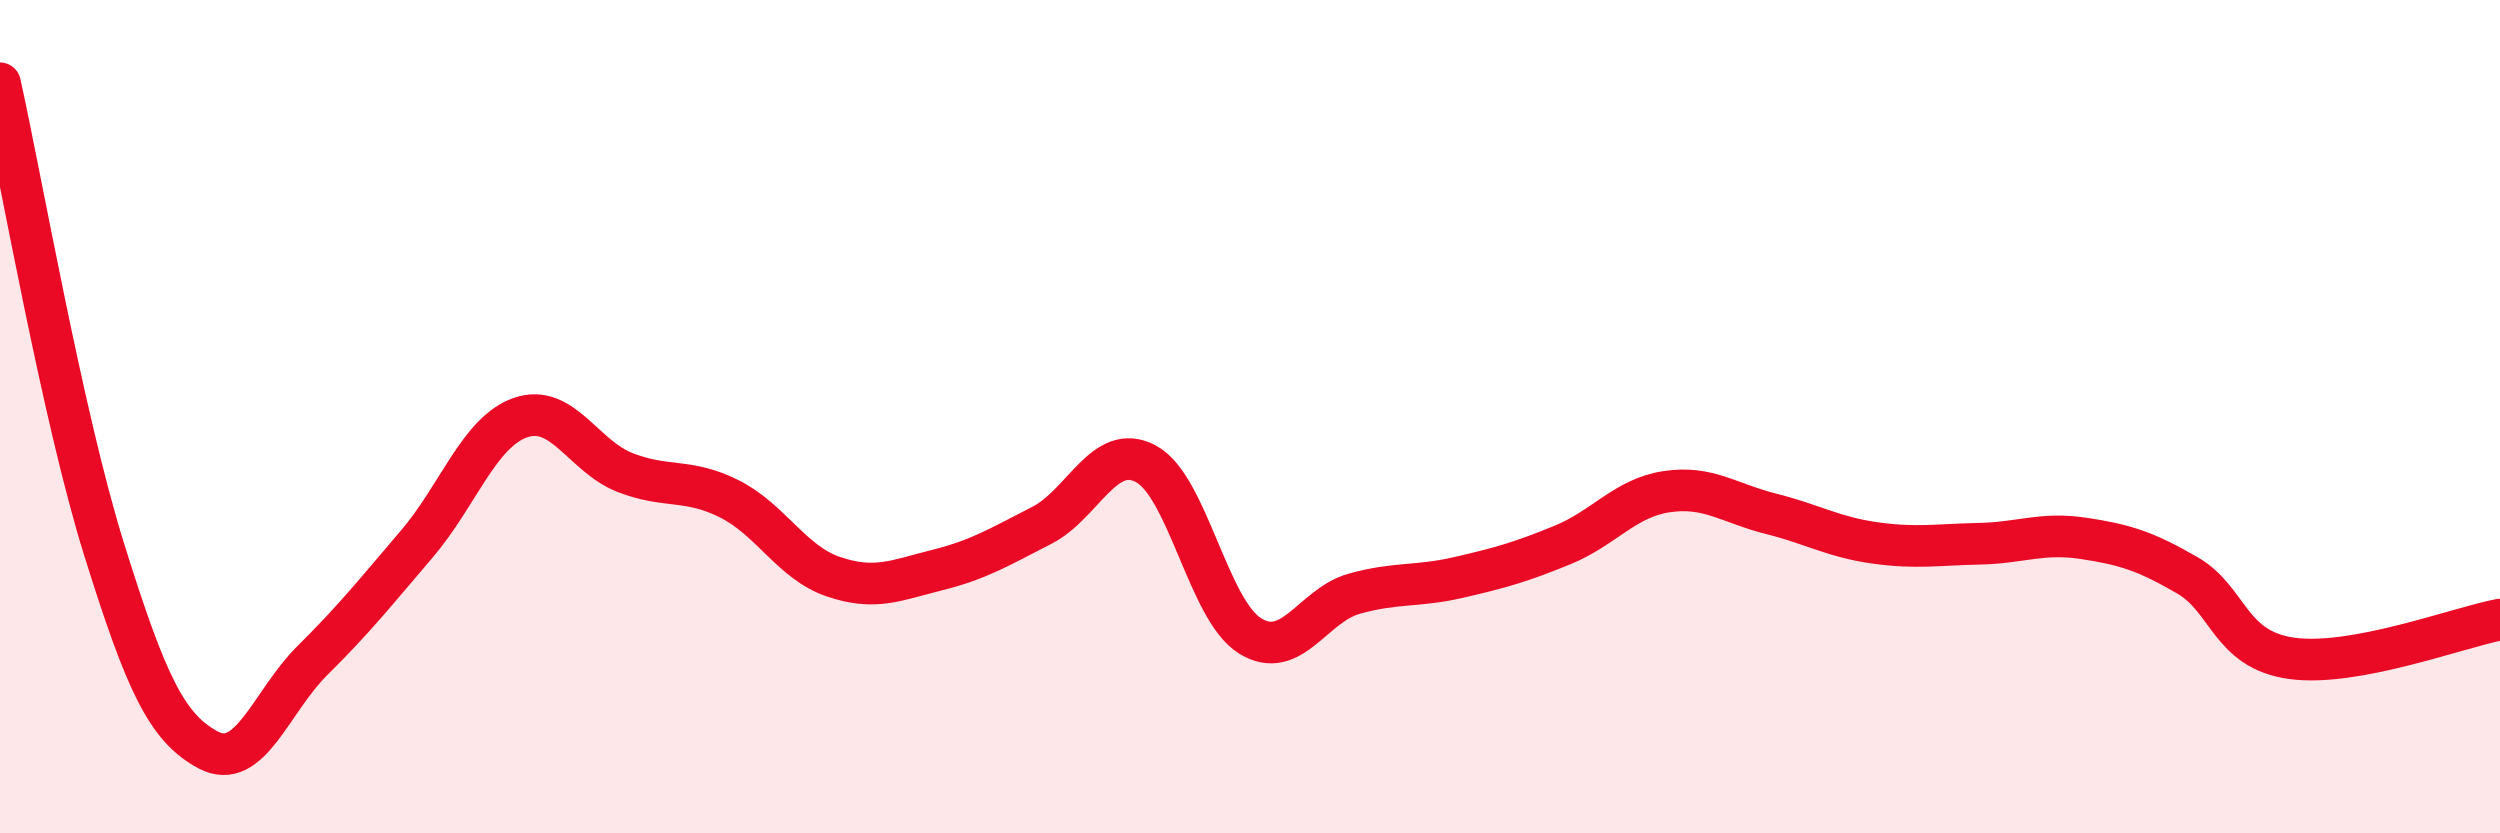
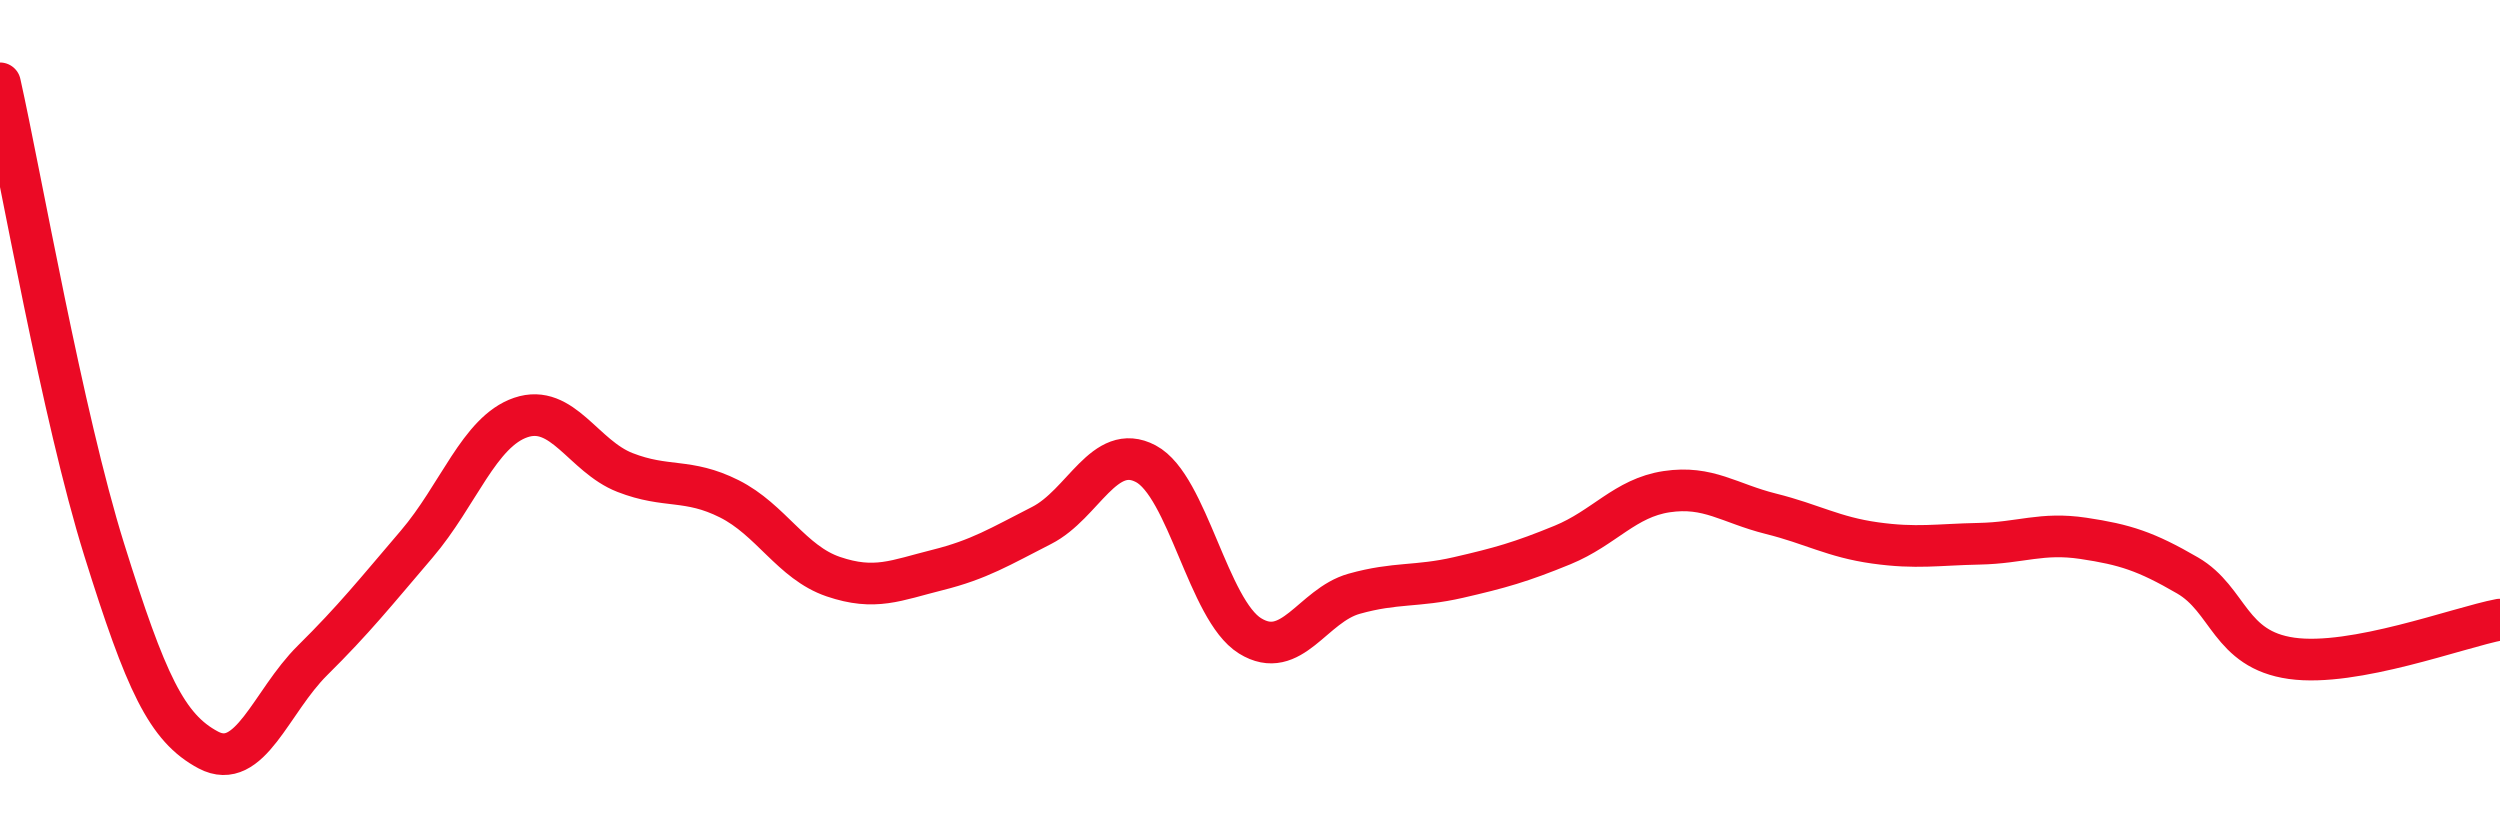
<svg xmlns="http://www.w3.org/2000/svg" width="60" height="20" viewBox="0 0 60 20">
-   <path d="M 0,2 C 0.5,4.24 1.5,9.99 2.5,13.19 C 3.5,16.39 4,17.47 5,18 C 6,18.53 6.5,16.84 7.5,15.85 C 8.5,14.86 9,14.23 10,13.06 C 11,11.89 11.5,10.36 12.5,10.02 C 13.5,9.68 14,10.95 15,11.34 C 16,11.73 16.5,11.47 17.5,11.97 C 18.5,12.47 19,13.5 20,13.84 C 21,14.18 21.5,13.93 22.5,13.68 C 23.5,13.43 24,13.12 25,12.61 C 26,12.1 26.5,10.6 27.5,11.13 C 28.5,11.66 29,14.64 30,15.26 C 31,15.88 31.5,14.53 32.5,14.25 C 33.5,13.97 34,14.09 35,13.86 C 36,13.63 36.5,13.49 37.5,13.08 C 38.5,12.67 39,11.95 40,11.8 C 41,11.65 41.5,12.08 42.5,12.33 C 43.5,12.58 44,12.89 45,13.03 C 46,13.17 46.5,13.07 47.5,13.05 C 48.5,13.03 49,12.77 50,12.92 C 51,13.07 51.5,13.23 52.5,13.81 C 53.5,14.39 53.5,15.59 55,15.8 C 56.5,16.01 59,15.06 60,14.87L60 20L0 20Z" fill="#EB0A25" opacity="0.1" stroke-linecap="round" stroke-linejoin="round" />
  <path d="M 0,2 C 0.5,4.24 1.5,9.99 2.5,13.19 C 3.5,16.39 4,17.47 5,18 C 6,18.53 6.5,16.84 7.5,15.85 C 8.5,14.86 9,14.23 10,13.06 C 11,11.89 11.5,10.36 12.5,10.02 C 13.5,9.68 14,10.95 15,11.34 C 16,11.73 16.5,11.47 17.5,11.97 C 18.5,12.47 19,13.5 20,13.84 C 21,14.18 21.5,13.93 22.5,13.68 C 23.5,13.43 24,13.12 25,12.61 C 26,12.1 26.5,10.6 27.5,11.13 C 28.5,11.66 29,14.64 30,15.26 C 31,15.88 31.5,14.53 32.5,14.25 C 33.5,13.97 34,14.09 35,13.86 C 36,13.63 36.5,13.49 37.5,13.08 C 38.5,12.67 39,11.95 40,11.8 C 41,11.65 41.5,12.08 42.5,12.33 C 43.5,12.58 44,12.89 45,13.03 C 46,13.17 46.5,13.07 47.5,13.05 C 48.5,13.03 49,12.77 50,12.92 C 51,13.07 51.5,13.23 52.5,13.81 C 53.5,14.39 53.5,15.59 55,15.8 C 56.5,16.01 59,15.06 60,14.87" stroke="#EB0A25" stroke-width="1" fill="none" stroke-linecap="round" stroke-linejoin="round" />
</svg>